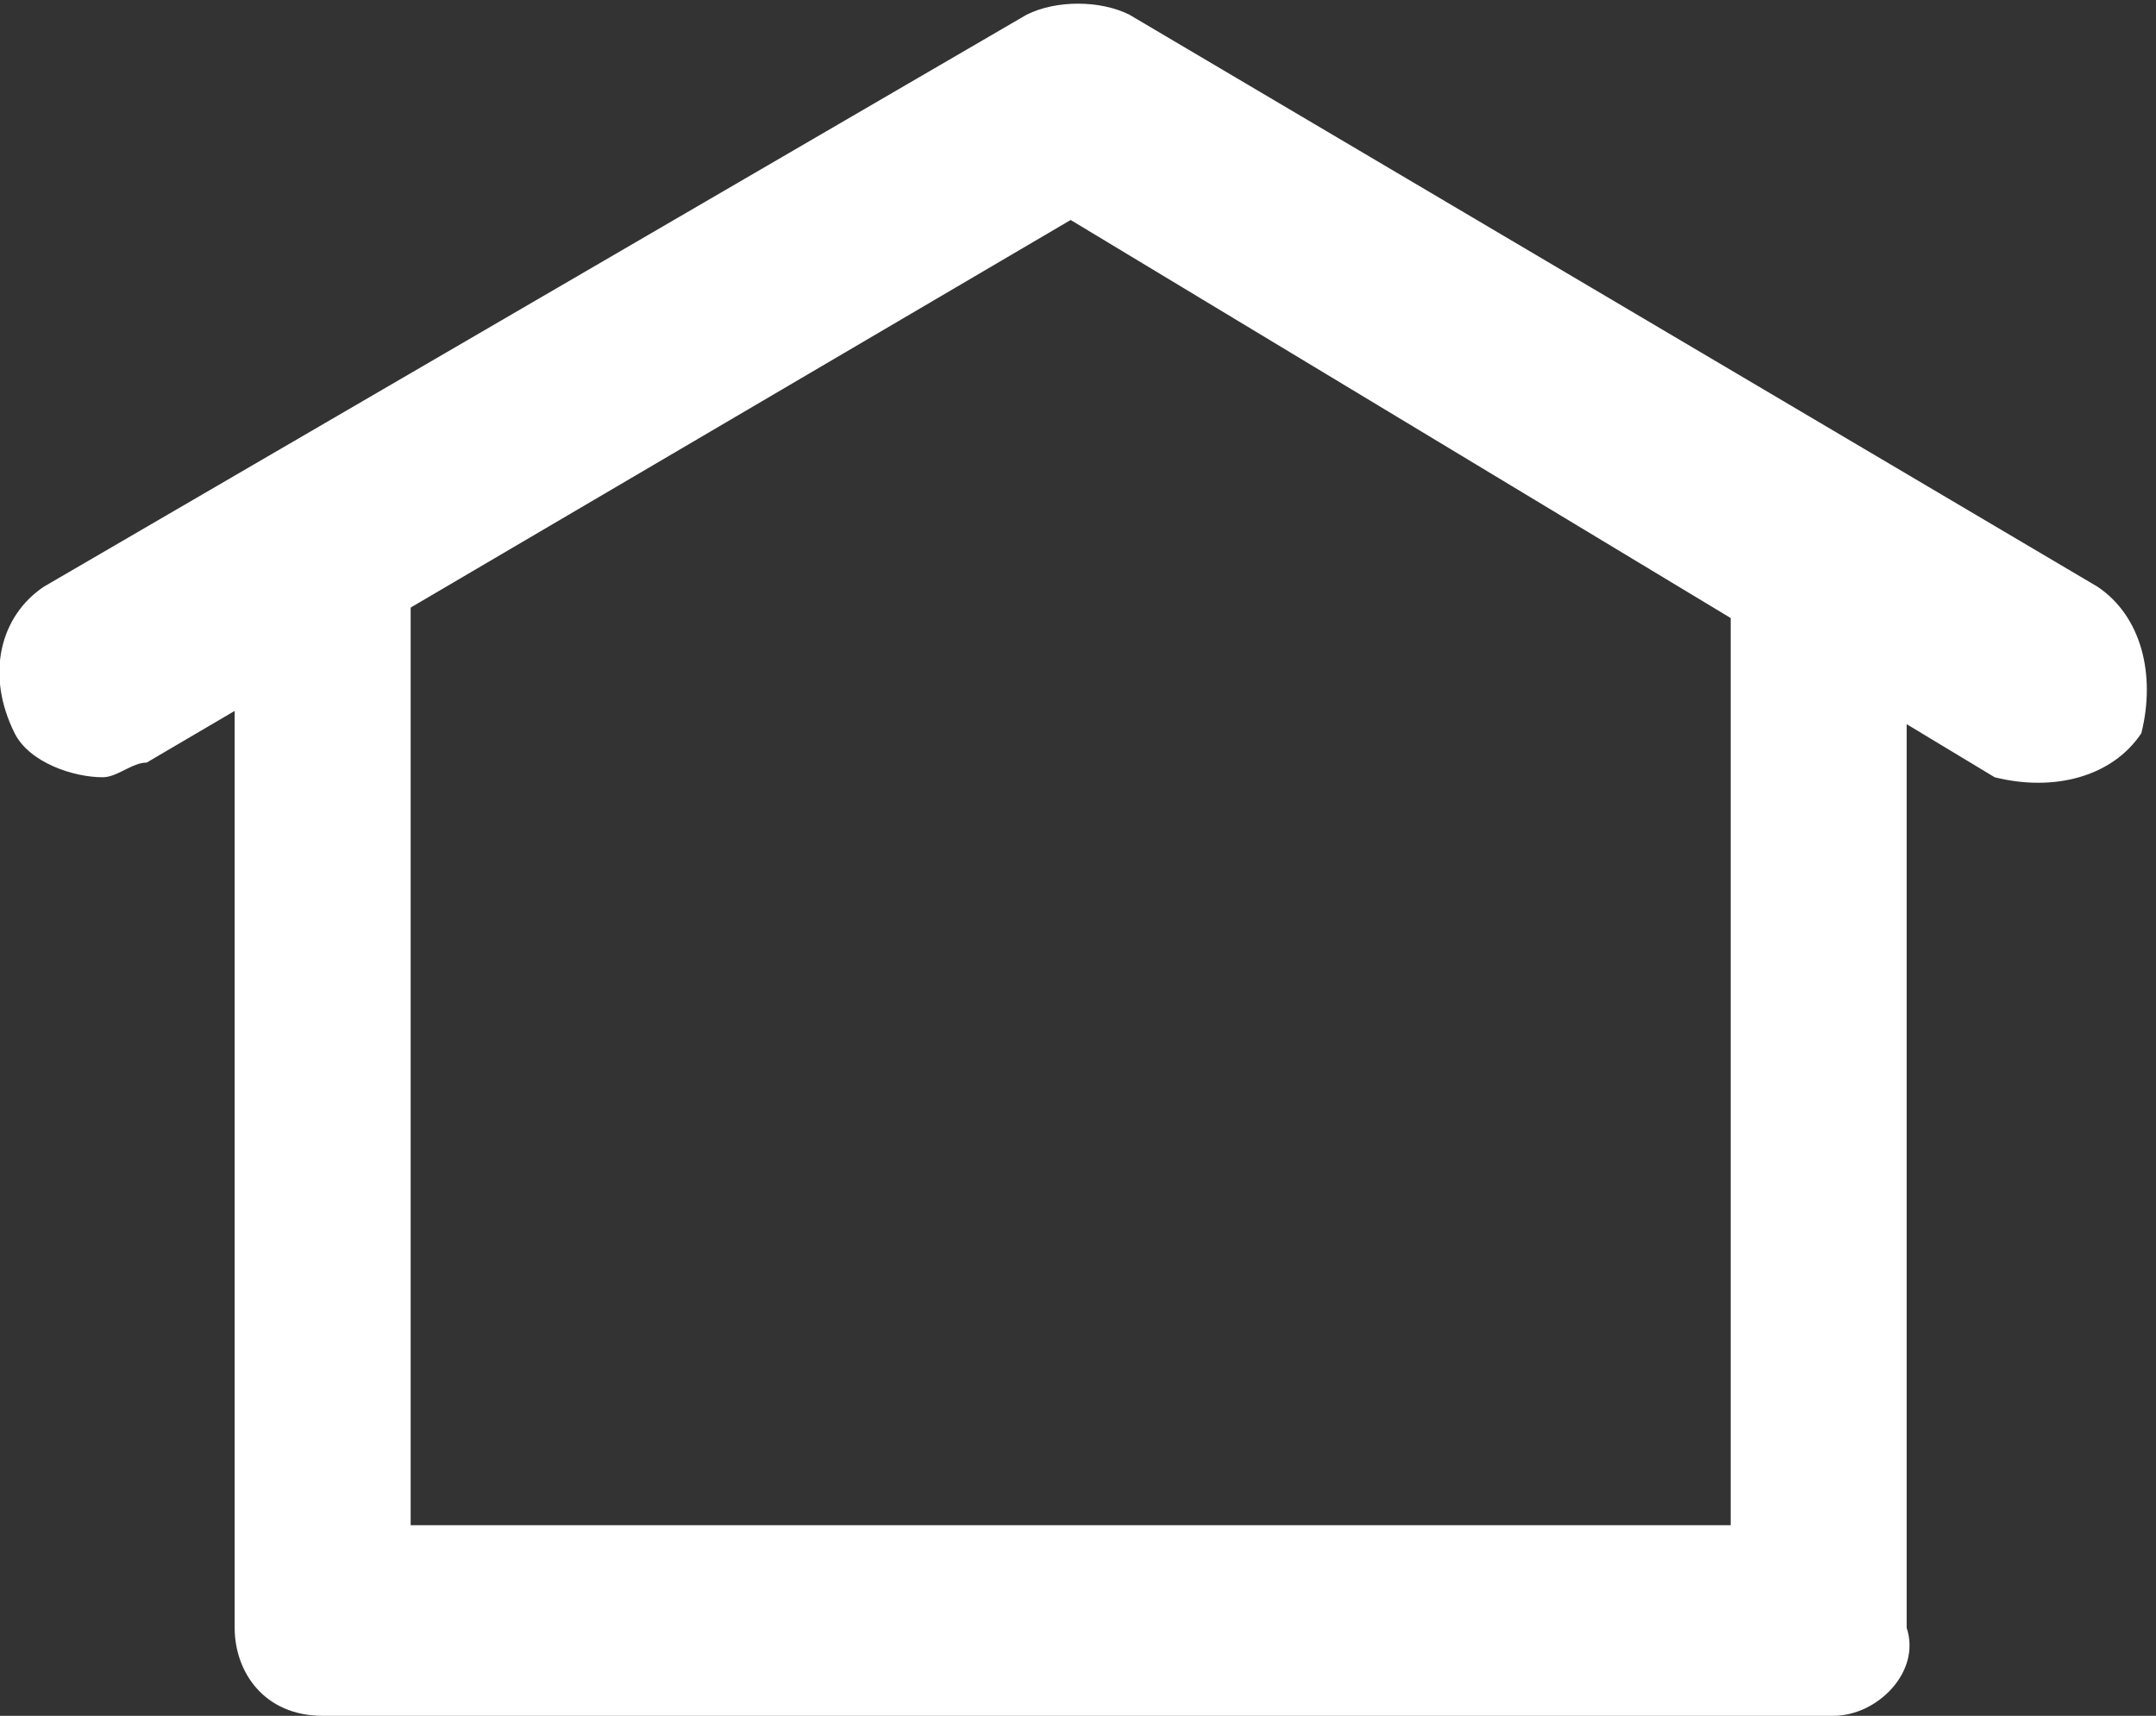
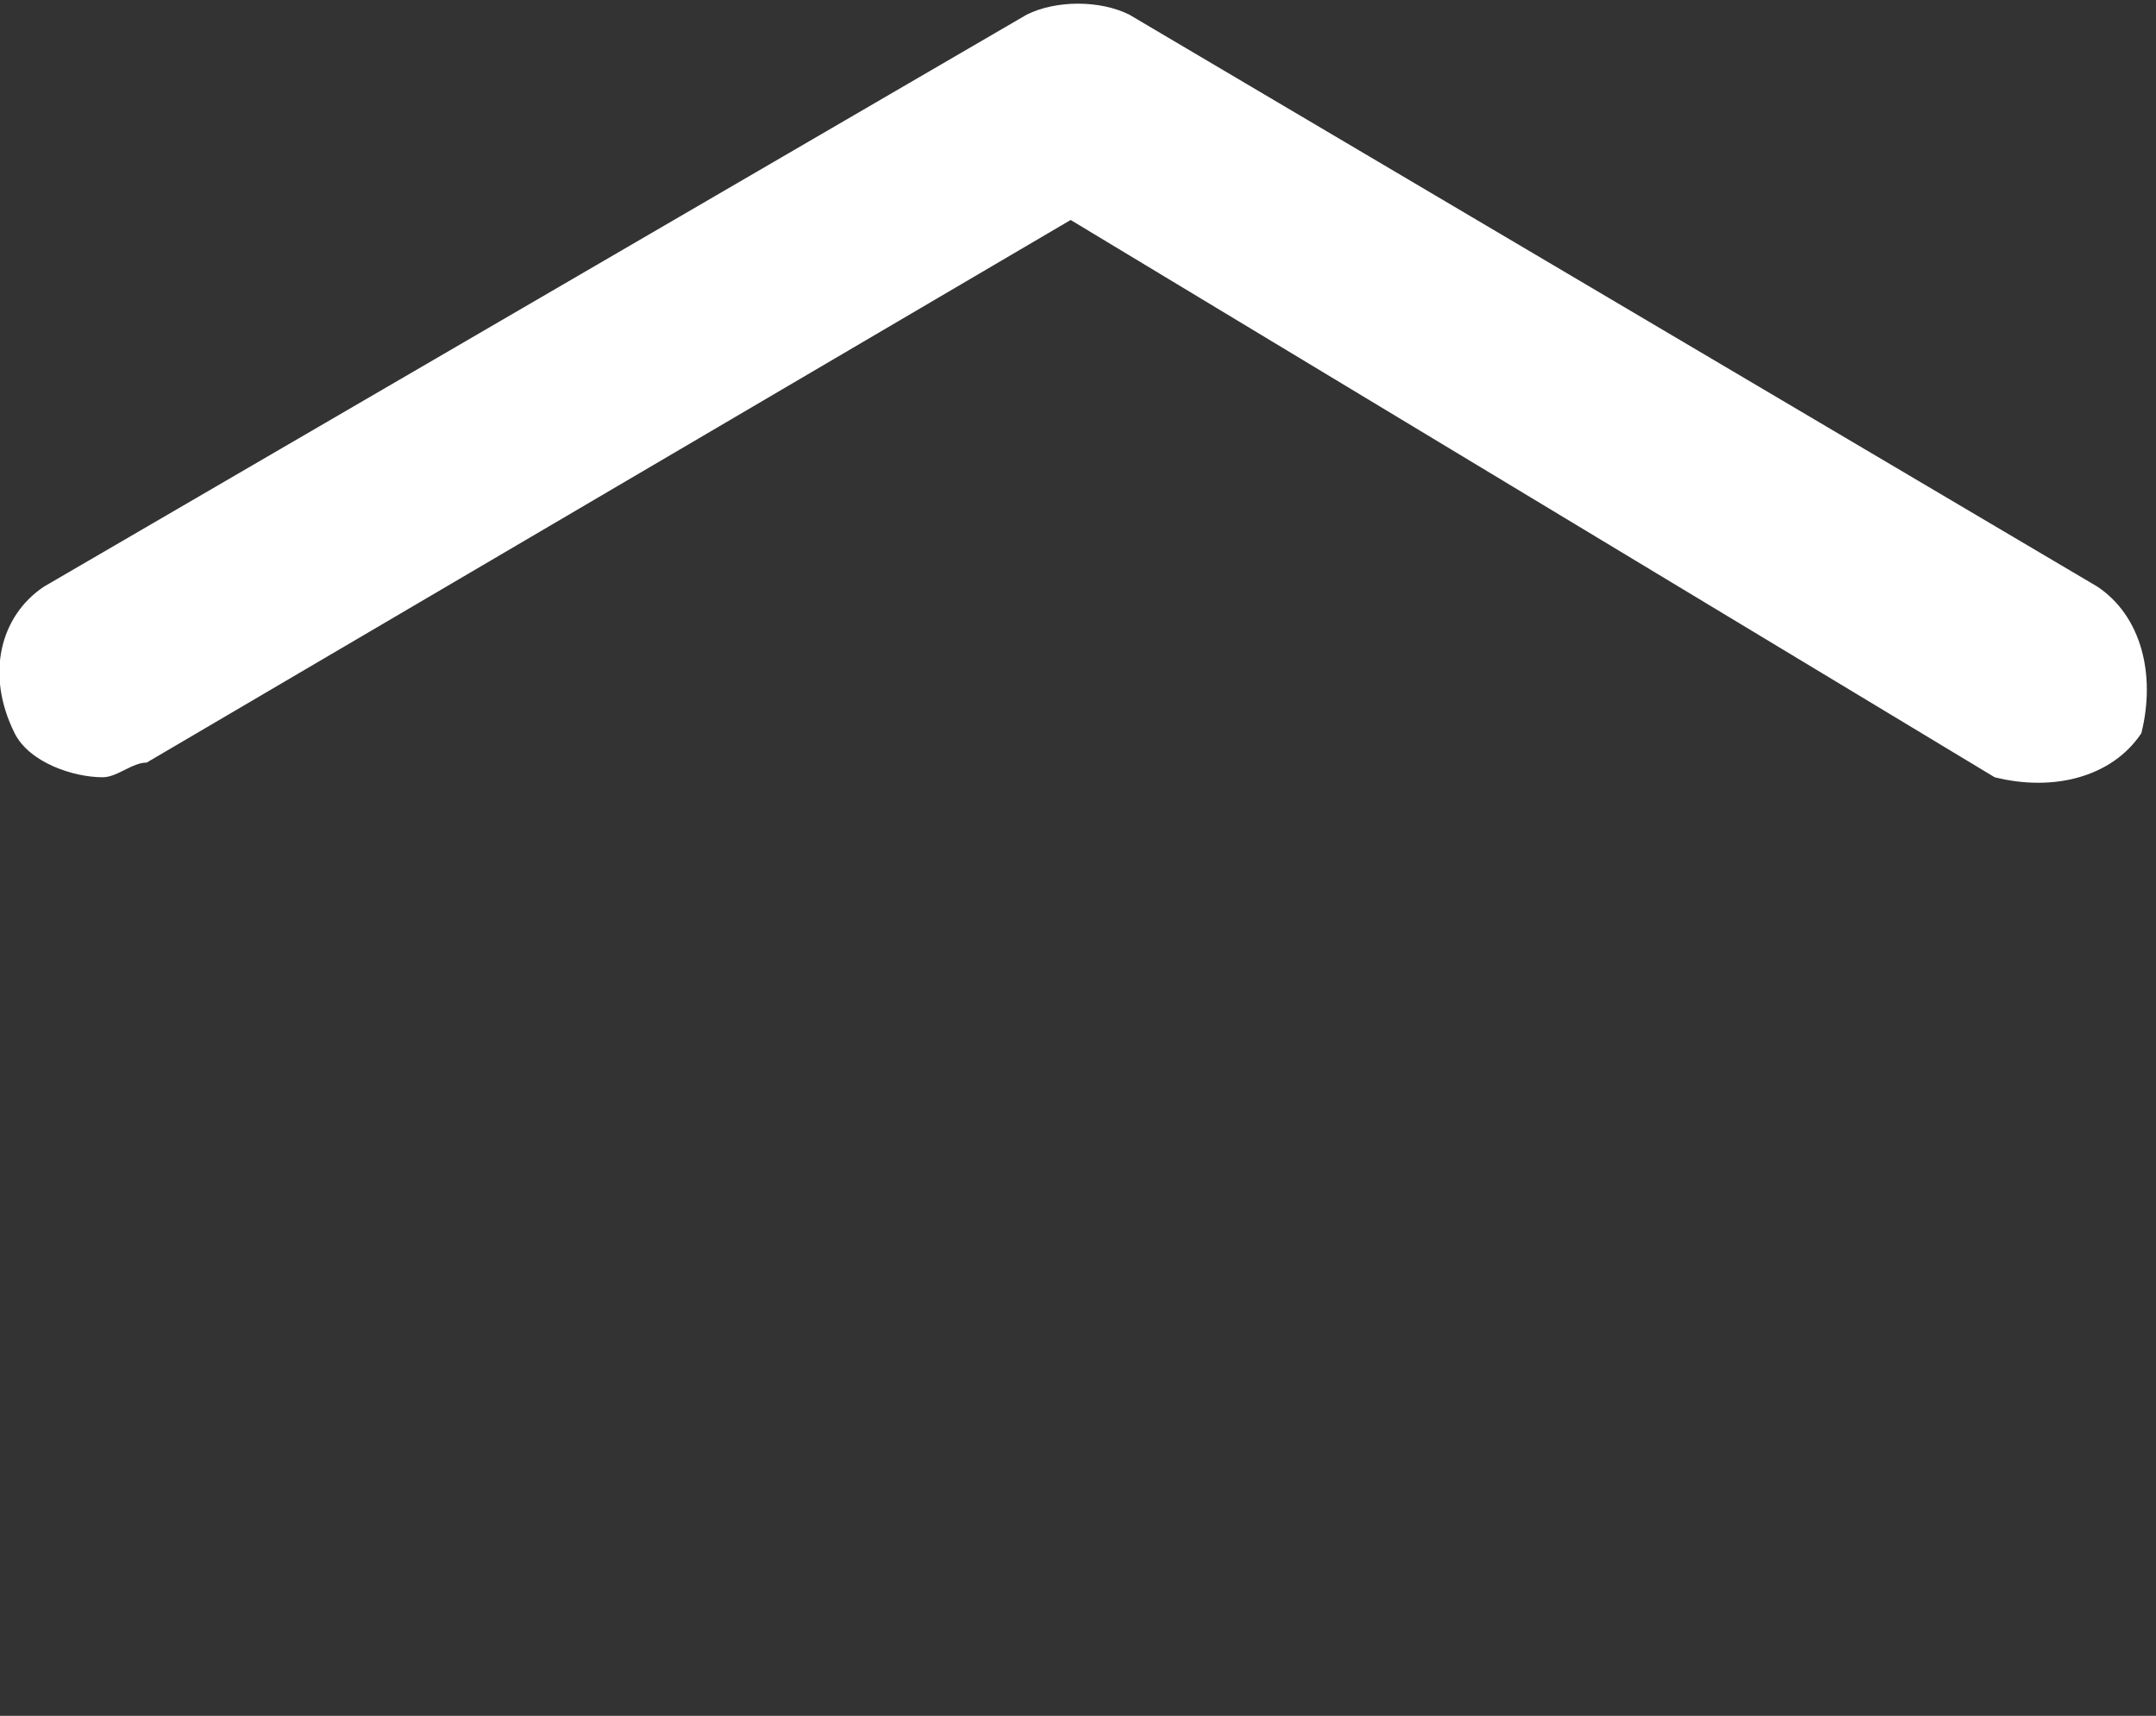
<svg xmlns="http://www.w3.org/2000/svg" version="1.1" id="Layer_1" x="0px" y="0px" viewBox="0 0 14.7 11.7" style="enable-background:new 0 0 14.7 11.7;" xml:space="preserve">
  <rect x="0" y="0" width="14.7" height="11.7" fill="#333333" stroke="none" />
  <style type="text/css">
	.st0{fill:#FFFFFF;}
</style>
  <path class="st0" d="M0.7,5.3c-0.2,0-0.5-0.1-0.6-0.3C-0.1,4.6,0,4.2,0.3,4L7,0.1C7.2,0,7.5,0,7.7,0.1L14.3,4c0.3,0.2,0.4,0.6,0.3,1  c-0.2,0.3-0.6,0.4-1,0.3L7.3,1.5L1,5.2C0.9,5.2,0.8,5.3,0.7,5.3z" />
-   <path class="st0" d="M12.5,11.7H2.2c-0.4,0-0.6-0.3-0.6-0.6v-7c0-0.4,0.3-0.6,0.6-0.6s0.6,0.3,0.6,0.6v6.3h9V4.1  c0-0.4,0.3-0.6,0.6-0.6s0.6,0.3,0.6,0.6v7C13.1,11.4,12.8,11.7,12.5,11.7z" />
</svg>